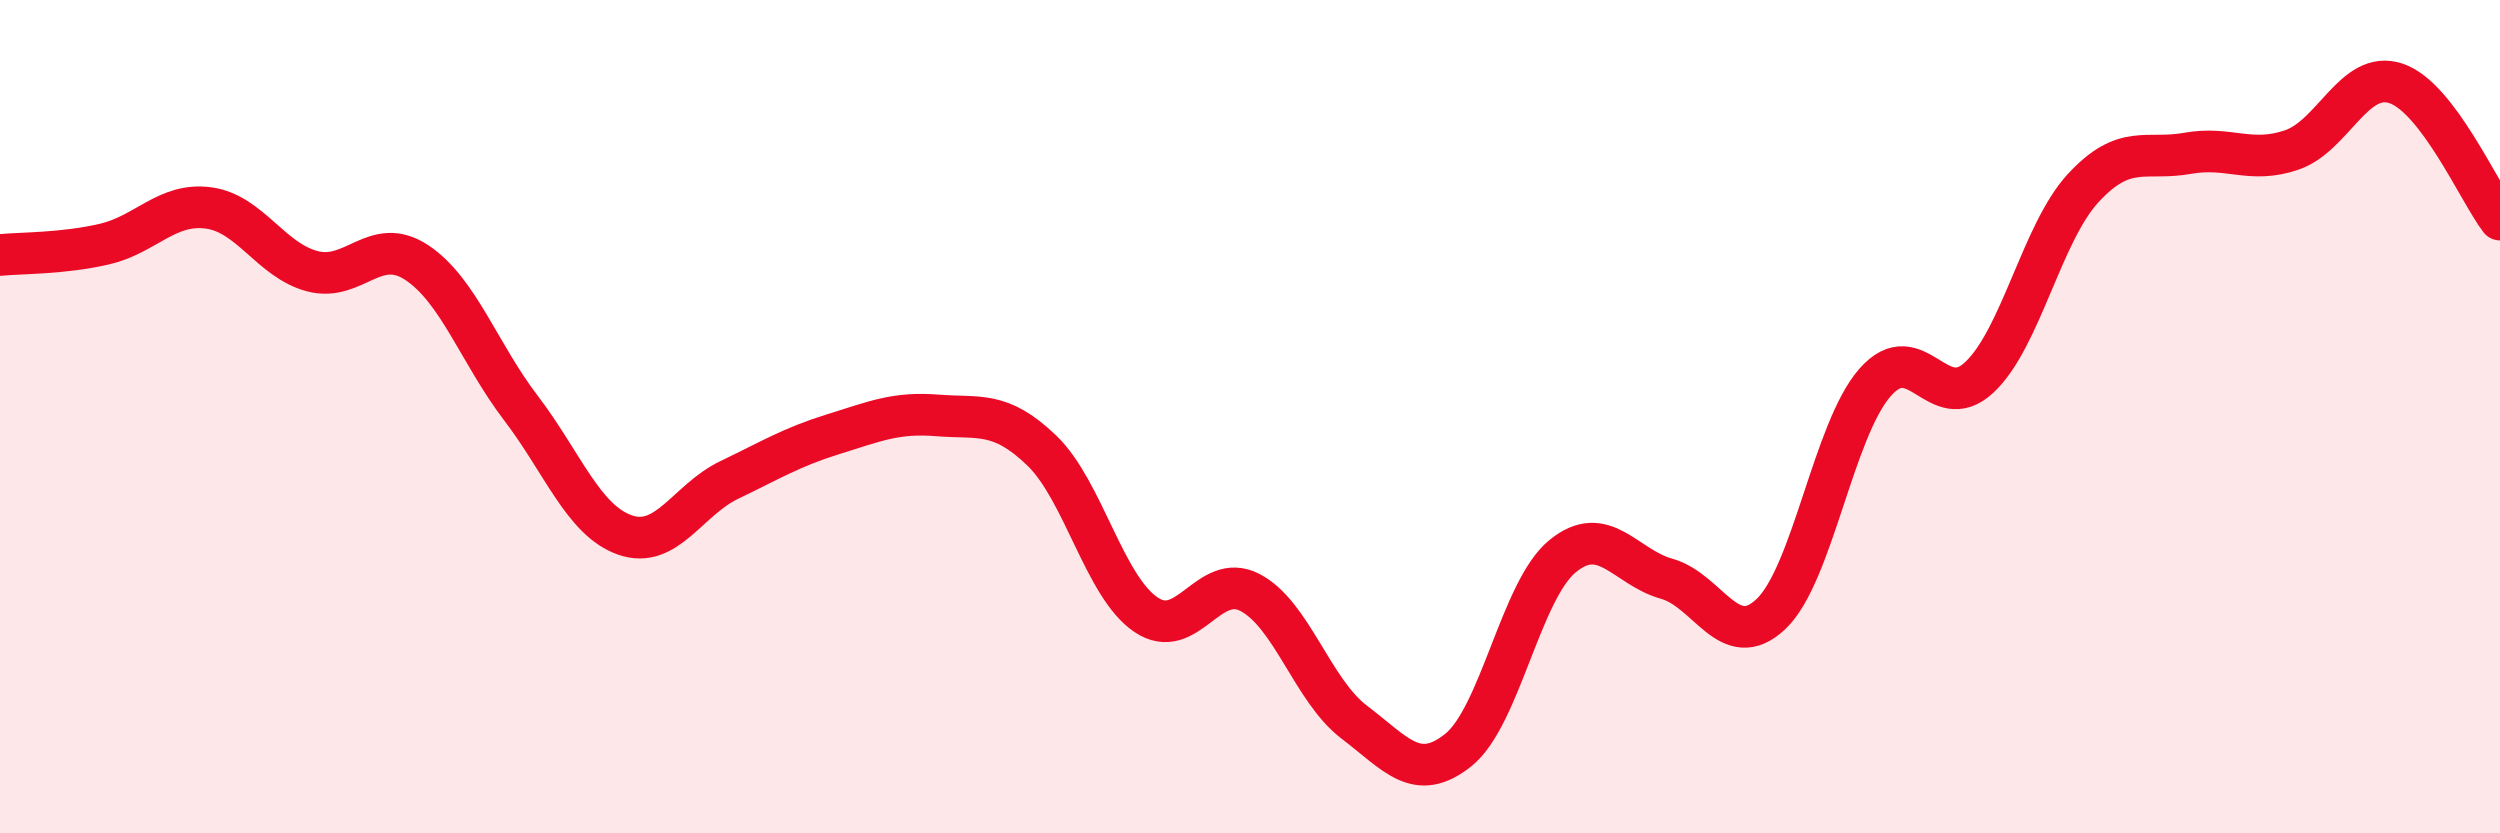
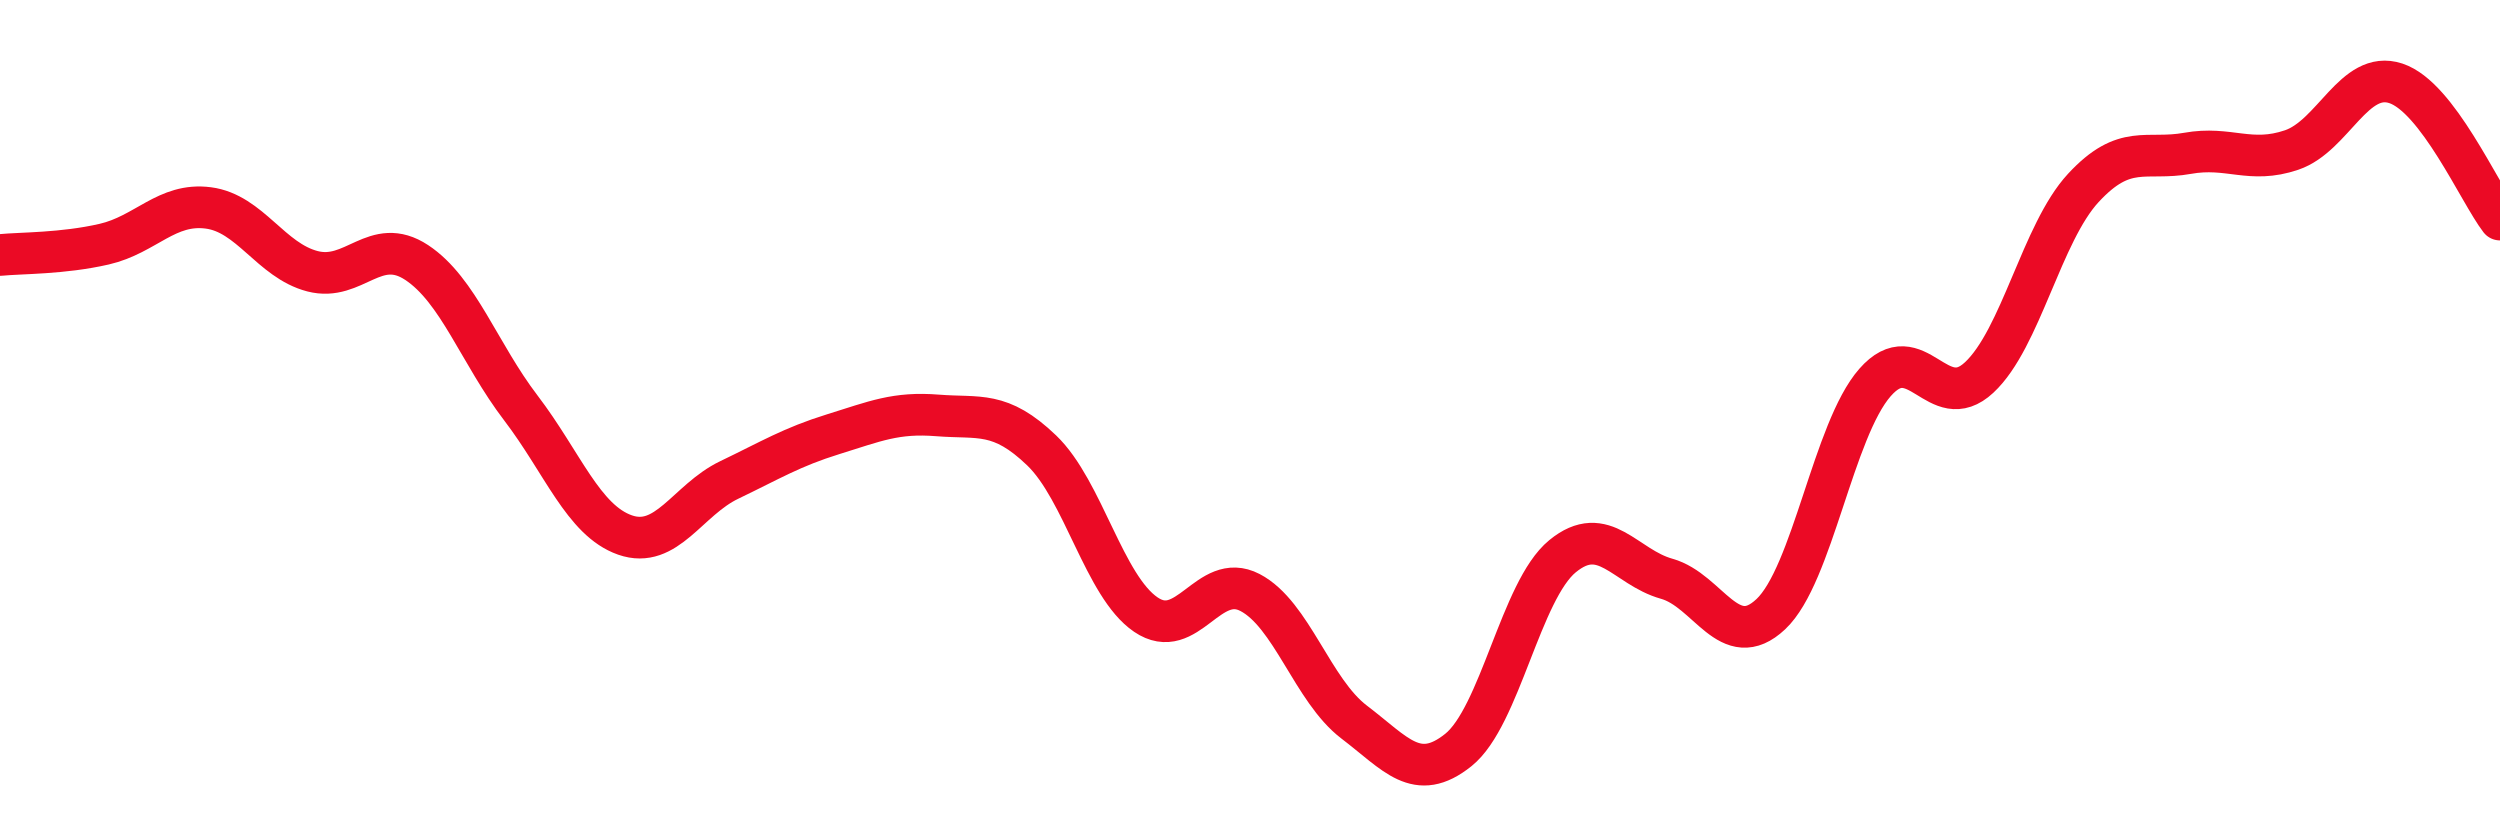
<svg xmlns="http://www.w3.org/2000/svg" width="60" height="20" viewBox="0 0 60 20">
-   <path d="M 0,6.12 C 0.5,6.07 1.5,6.09 2.5,5.86 C 3.5,5.63 4,4.86 5,4.99 C 6,5.12 6.5,6.25 7.5,6.51 C 8.5,6.77 9,5.64 10,6.3 C 11,6.96 11.5,8.48 12.5,9.79 C 13.5,11.1 14,12.49 15,12.84 C 16,13.19 16.5,12 17.5,11.52 C 18.5,11.04 19,10.73 20,10.42 C 21,10.11 21.5,9.89 22.5,9.97 C 23.5,10.05 24,9.85 25,10.81 C 26,11.77 26.5,14.07 27.5,14.75 C 28.5,15.43 29,13.7 30,14.22 C 31,14.74 31.5,16.57 32.5,17.33 C 33.5,18.09 34,18.8 35,18 C 36,17.2 36.5,14.17 37.5,13.35 C 38.5,12.53 39,13.61 40,13.89 C 41,14.17 41.5,15.68 42.5,14.74 C 43.5,13.8 44,10.32 45,9.18 C 46,8.04 46.5,9.99 47.5,9.06 C 48.5,8.13 49,5.59 50,4.51 C 51,3.43 51.5,3.86 52.5,3.68 C 53.5,3.5 54,3.94 55,3.6 C 56,3.26 56.5,1.67 57.5,2 C 58.5,2.33 59.5,4.62 60,5.27L60 20L0 20Z" fill="#EB0A25" opacity="0.1" stroke-linecap="round" stroke-linejoin="round" />
  <path d="M 0,6.12 C 0.5,6.07 1.5,6.09 2.5,5.86 C 3.5,5.63 4,4.86 5,4.99 C 6,5.12 6.5,6.25 7.5,6.51 C 8.5,6.77 9,5.64 10,6.3 C 11,6.96 11.5,8.48 12.5,9.79 C 13.5,11.1 14,12.49 15,12.84 C 16,13.19 16.5,12 17.5,11.52 C 18.5,11.04 19,10.73 20,10.42 C 21,10.11 21.5,9.89 22.5,9.97 C 23.5,10.05 24,9.85 25,10.81 C 26,11.77 26.5,14.07 27.5,14.75 C 28.5,15.43 29,13.7 30,14.22 C 31,14.74 31.5,16.57 32.5,17.33 C 33.5,18.09 34,18.8 35,18 C 36,17.2 36.5,14.17 37.5,13.35 C 38.5,12.53 39,13.61 40,13.89 C 41,14.17 41.5,15.68 42.5,14.74 C 43.5,13.8 44,10.32 45,9.18 C 46,8.04 46.5,9.99 47.5,9.06 C 48.5,8.13 49,5.59 50,4.51 C 51,3.43 51.5,3.86 52.5,3.68 C 53.5,3.5 54,3.94 55,3.6 C 56,3.26 56.5,1.67 57.5,2 C 58.5,2.33 59.5,4.62 60,5.27" stroke="#EB0A25" stroke-width="1" fill="none" stroke-linecap="round" stroke-linejoin="round" />
</svg>